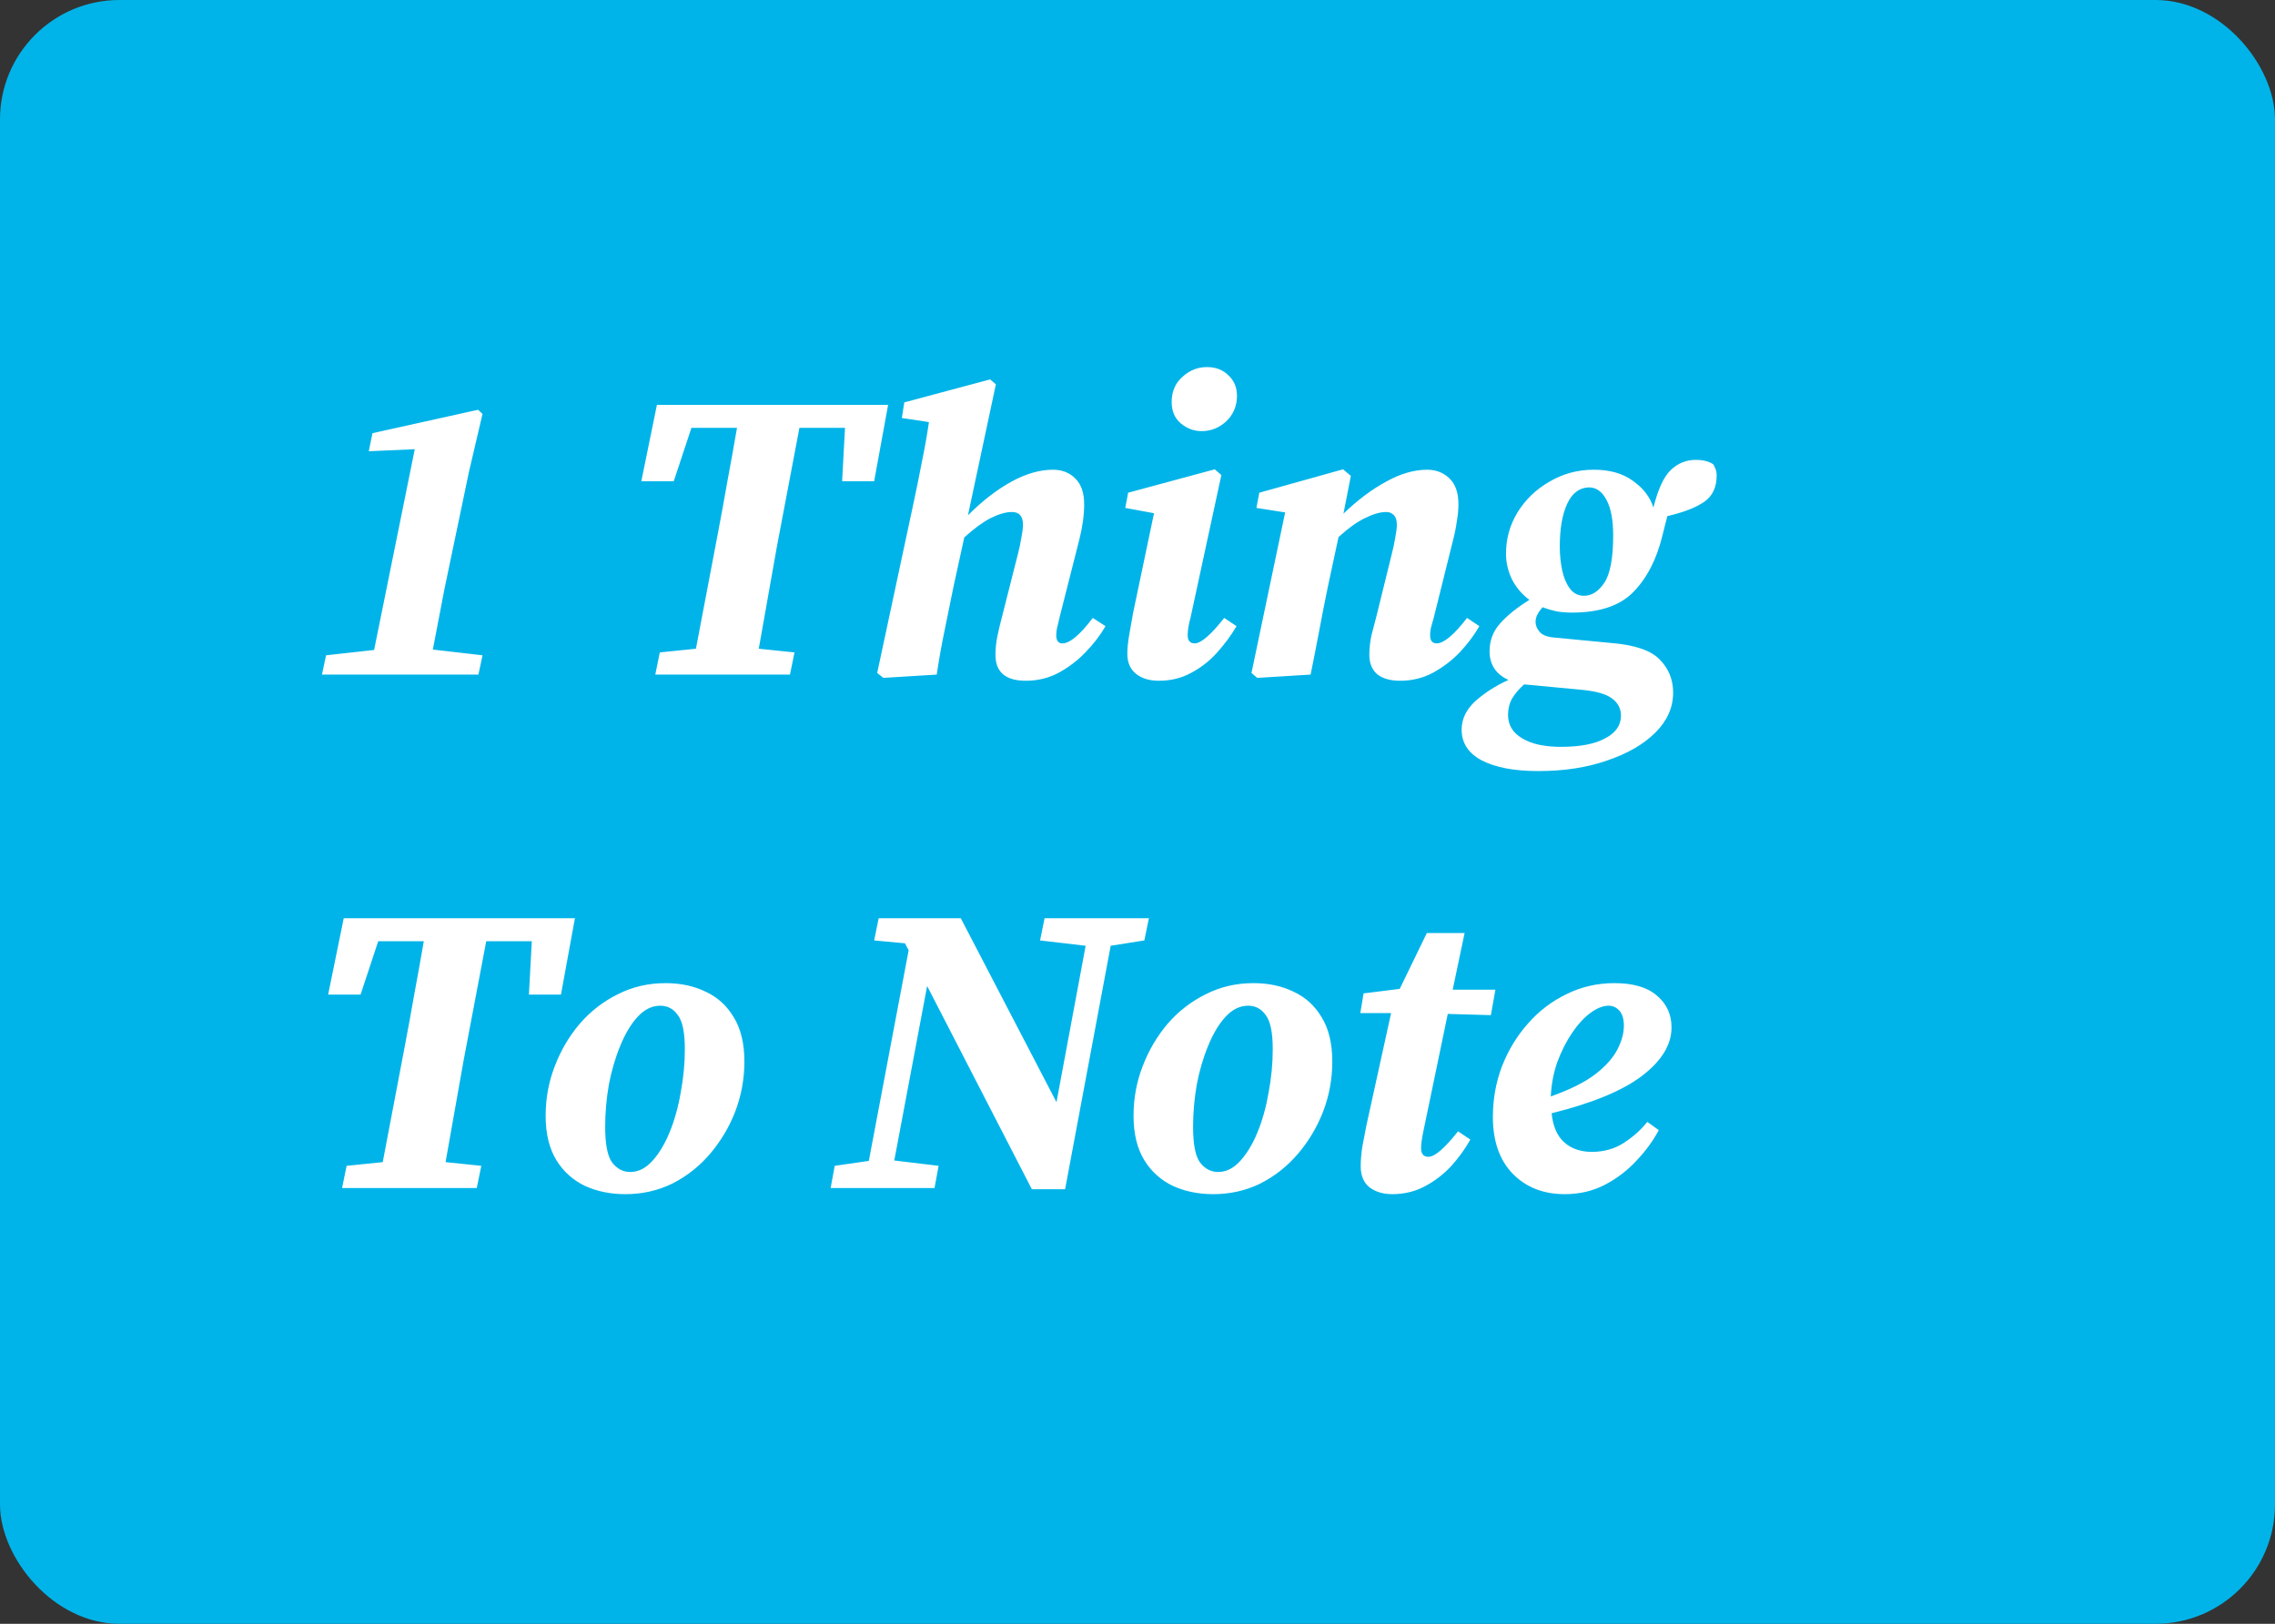
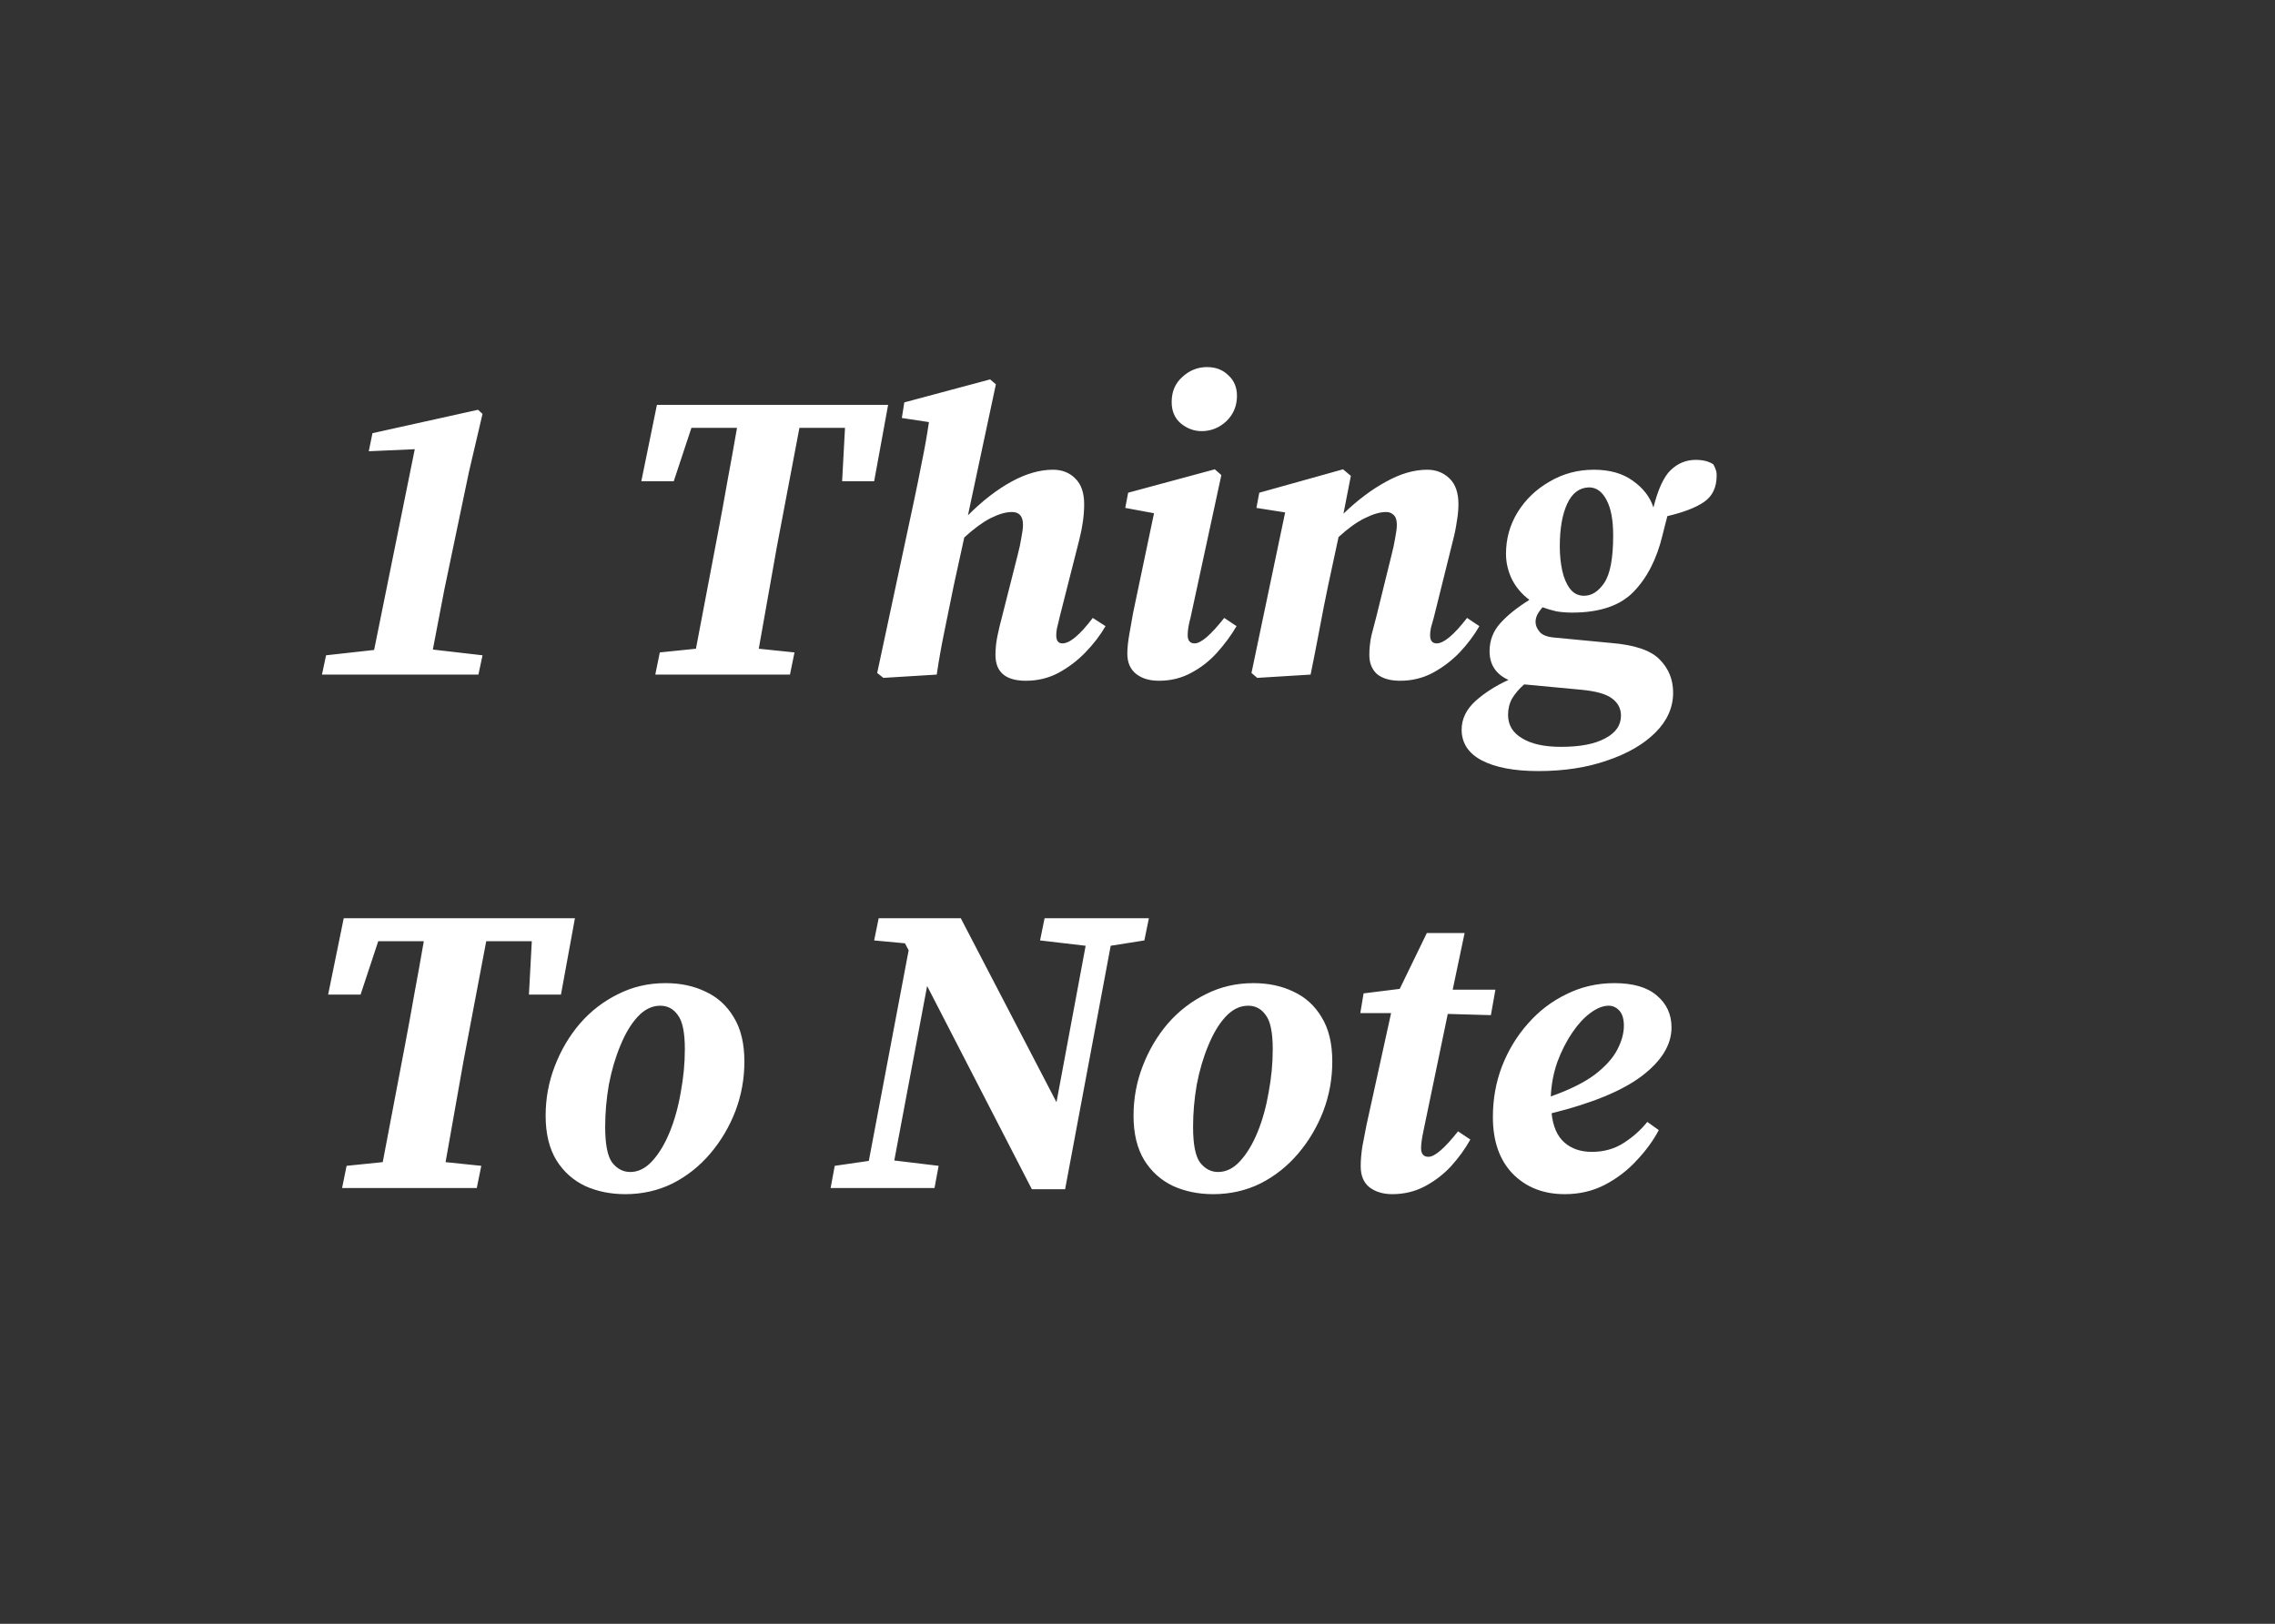
<svg xmlns="http://www.w3.org/2000/svg" width="381" height="272" viewBox="0 0 381 272" fill="none">
  <rect x="0" y="0" width="381" height="272" fill="#333333" stroke="none" />
-   <rect width="381" height="272" rx="20" fill="#00B4E9" />
  <path d="M62.379 72.562L80.053 68.642L80.81 69.33L78.54 79.027L74.414 98.764C74.093 100.415 73.772 102.088 73.451 103.785C73.13 105.435 72.809 107.109 72.489 108.805L80.81 109.768L80.122 113H53.92L54.608 109.768L62.654 108.874L69.463 75.244L61.76 75.588L62.379 72.562ZM107.404 80.608L110.017 67.817H148.736L146.398 80.608H141.033L141.515 71.668H133.881L130.099 91.612C129.594 94.454 129.09 97.297 128.586 100.14C128.081 102.982 127.577 105.825 127.073 108.667L133.056 109.286L132.299 113H109.742L110.499 109.286L116.55 108.667L120.264 89.136C120.814 86.248 121.342 83.359 121.846 80.471C122.396 77.537 122.923 74.602 123.428 71.668H115.794L112.837 80.608H107.404ZM147.938 113.55L146.906 112.725L153.096 83.772C153.554 81.617 153.99 79.462 154.403 77.307C154.861 75.106 155.251 72.906 155.572 70.705L151.033 70.017L151.445 67.404L165.819 63.553L166.782 64.378L162.105 86.316C164.535 83.886 166.965 82.007 169.395 80.677C171.825 79.347 174.14 78.683 176.341 78.683C177.854 78.683 179.092 79.164 180.055 80.127C181.063 81.09 181.568 82.534 181.568 84.46C181.568 86.293 181.292 88.288 180.742 90.443L177.441 103.441C177.304 104.083 177.166 104.656 177.029 105.16C176.937 105.618 176.891 106.031 176.891 106.398C176.891 107.315 177.235 107.773 177.923 107.773C179.161 107.773 180.857 106.352 183.012 103.509L185.144 104.885C184.273 106.398 183.149 107.865 181.774 109.286C180.444 110.662 178.931 111.808 177.235 112.725C175.584 113.596 173.773 114.032 171.802 114.032C168.409 114.032 166.713 112.587 166.713 109.699C166.713 108.644 166.827 107.567 167.057 106.467C167.286 105.366 167.538 104.312 167.813 103.303L170.426 92.987C170.702 91.933 170.908 90.97 171.045 90.099C171.229 89.182 171.321 88.448 171.321 87.898C171.321 86.477 170.702 85.766 169.464 85.766C168.455 85.766 167.263 86.11 165.888 86.798C164.558 87.486 163.091 88.563 161.486 90.03L159.698 98.214C159.102 101.148 158.575 103.739 158.116 105.985C157.658 108.186 157.245 110.524 156.878 113L147.938 113.55ZM188.796 109.493C188.796 108.576 188.91 107.475 189.139 106.192C189.369 104.862 189.575 103.693 189.758 102.684L193.266 85.972L188.452 85.079L188.933 82.534L203.444 78.614L204.544 79.577L199.387 103.441C199.066 104.587 198.905 105.573 198.905 106.398C198.905 107.315 199.295 107.773 200.074 107.773C201.129 107.773 202.779 106.352 205.026 103.509L207.089 104.885C206.172 106.444 205.072 107.934 203.788 109.355C202.55 110.731 201.106 111.854 199.455 112.725C197.851 113.596 196.063 114.032 194.091 114.032C192.486 114.032 191.203 113.642 190.24 112.862C189.277 112.083 188.796 110.96 188.796 109.493ZM201.243 72.218C199.96 72.218 198.791 71.783 197.736 70.911C196.727 70.04 196.223 68.848 196.223 67.335C196.223 65.593 196.819 64.195 198.011 63.14C199.203 62.04 200.579 61.49 202.137 61.49C203.605 61.49 204.797 61.948 205.714 62.865C206.676 63.736 207.158 64.882 207.158 66.304C207.158 68 206.562 69.421 205.37 70.568C204.178 71.668 202.802 72.218 201.243 72.218ZM219.491 113L210.551 113.55L209.588 112.725L215.227 85.835L210.413 85.079L210.895 82.534L224.924 78.614L226.231 79.714L224.993 86.041C227.377 83.749 229.761 81.961 232.145 80.677C234.529 79.347 236.822 78.683 239.022 78.683C240.49 78.683 241.727 79.164 242.736 80.127C243.745 81.09 244.249 82.534 244.249 84.46C244.249 85.376 244.157 86.339 243.974 87.348C243.836 88.357 243.63 89.388 243.355 90.443L240.123 103.441C239.939 104.083 239.779 104.656 239.641 105.16C239.55 105.618 239.504 106.031 239.504 106.398C239.504 107.315 239.871 107.773 240.604 107.773C241.796 107.773 243.493 106.352 245.693 103.509L247.756 104.885C246.885 106.398 245.785 107.865 244.455 109.286C243.126 110.662 241.613 111.808 239.916 112.725C238.266 113.596 236.455 114.032 234.483 114.032C232.833 114.032 231.549 113.665 230.632 112.931C229.761 112.152 229.326 111.074 229.326 109.699C229.326 108.644 229.44 107.567 229.669 106.467C229.944 105.366 230.22 104.312 230.495 103.303L233.039 92.987C233.314 91.933 233.521 90.97 233.658 90.099C233.842 89.182 233.933 88.448 233.933 87.898C233.933 87.119 233.75 86.569 233.383 86.248C233.062 85.927 232.65 85.766 232.145 85.766C231.137 85.766 229.944 86.11 228.569 86.798C227.239 87.44 225.772 88.494 224.168 89.961L222.38 98.283C221.875 100.713 221.394 103.166 220.935 105.641C220.477 108.071 219.995 110.524 219.491 113ZM265.279 99.796C266.563 99.796 267.686 99.085 268.649 97.664C269.658 96.197 270.162 93.537 270.162 89.686C270.162 87.119 269.795 85.147 269.062 83.772C268.328 82.35 267.343 81.64 266.105 81.64C264.5 81.686 263.285 82.603 262.46 84.391C261.634 86.179 261.222 88.563 261.222 91.543C261.222 92.964 261.359 94.317 261.634 95.601C261.91 96.838 262.345 97.847 262.941 98.627C263.537 99.406 264.317 99.796 265.279 99.796ZM252.213 92.781C252.213 90.259 252.855 87.944 254.138 85.835C255.468 83.68 257.256 81.961 259.503 80.677C261.749 79.347 264.225 78.683 266.93 78.683C269.589 78.683 271.767 79.302 273.463 80.54C275.206 81.777 276.352 83.267 276.902 85.01C277.681 81.938 278.644 79.852 279.79 78.751C280.982 77.605 282.381 77.032 283.985 77.032C285.223 77.032 286.209 77.284 286.943 77.789C287.08 78.018 287.195 78.27 287.286 78.545C287.424 78.82 287.493 79.187 287.493 79.645C287.493 81.617 286.805 83.084 285.43 84.047C284.054 85.01 281.991 85.812 279.24 86.454C279.103 86.958 278.965 87.486 278.828 88.036C278.69 88.54 278.552 89.09 278.415 89.686C277.452 93.675 275.824 96.838 273.532 99.177C271.285 101.469 267.87 102.615 263.285 102.615C262.368 102.615 261.497 102.547 260.672 102.409C259.846 102.226 259.067 101.996 258.333 101.721C257.829 102.317 257.508 102.799 257.371 103.166C257.233 103.487 257.164 103.83 257.164 104.197C257.164 104.747 257.394 105.298 257.852 105.848C258.31 106.398 259.182 106.719 260.465 106.811L269.818 107.705C273.761 108.025 276.466 108.942 277.933 110.455C279.446 111.968 280.203 113.825 280.203 116.026C280.203 118.502 279.217 120.725 277.246 122.697C275.274 124.668 272.592 126.227 269.199 127.373C265.807 128.565 261.955 129.161 257.646 129.161C253.611 129.161 250.448 128.565 248.155 127.373C245.909 126.181 244.785 124.462 244.785 122.215C244.785 120.427 245.565 118.823 247.124 117.401C248.682 116.026 250.516 114.857 252.625 113.894C250.516 112.931 249.462 111.327 249.462 109.08C249.462 107.292 250.058 105.733 251.25 104.403C252.442 103.074 254.07 101.767 256.133 100.483C254.849 99.521 253.863 98.352 253.175 96.976C252.534 95.601 252.213 94.202 252.213 92.781ZM252.557 119.74C252.557 121.436 253.336 122.743 254.895 123.66C256.454 124.622 258.631 125.104 261.428 125.104C264.638 125.104 267.113 124.622 268.856 123.66C270.598 122.743 271.469 121.482 271.469 119.877C271.469 118.685 270.965 117.722 269.956 116.989C268.993 116.255 267.297 115.774 264.867 115.545L255.376 114.651H255.239C254.413 115.384 253.749 116.164 253.244 116.989C252.786 117.814 252.557 118.731 252.557 119.74ZM54.952 166.608L57.565 153.817H96.284L93.945 166.608H88.581L89.063 157.668H81.429L77.646 177.612C77.142 180.454 76.638 183.297 76.133 186.14C75.629 188.982 75.125 191.825 74.62 194.667L80.604 195.286L79.847 199H57.29L58.046 195.286L64.098 194.667L67.812 175.136C68.362 172.248 68.889 169.359 69.394 166.471C69.944 163.536 70.471 160.602 70.975 157.668H63.342L60.385 166.608H54.952ZM104.721 200.032C102.245 200.032 99.999 199.573 97.981 198.656C95.964 197.693 94.359 196.249 93.167 194.323C91.975 192.352 91.379 189.876 91.379 186.896C91.379 184.008 91.884 181.257 92.892 178.643C93.901 175.984 95.299 173.6 97.087 171.491C98.921 169.382 101.053 167.732 103.483 166.54C105.913 165.302 108.572 164.683 111.461 164.683C113.982 164.683 116.229 165.164 118.2 166.127C120.172 167.044 121.731 168.465 122.877 170.391C124.069 172.316 124.665 174.792 124.665 177.818C124.665 180.707 124.161 183.48 123.152 186.14C122.143 188.753 120.745 191.114 118.957 193.223C117.169 195.332 115.06 197.006 112.63 198.244C110.2 199.436 107.564 200.032 104.721 200.032ZM105.546 196.318C106.876 196.318 108.091 195.722 109.191 194.53C110.338 193.292 111.323 191.664 112.149 189.647C112.974 187.63 113.593 185.406 114.005 182.976C114.464 180.546 114.693 178.139 114.693 175.755C114.693 172.958 114.303 171.056 113.524 170.047C112.79 168.992 111.805 168.465 110.567 168.465C109.191 168.465 107.931 169.084 106.784 170.322C105.684 171.514 104.721 173.119 103.896 175.136C103.071 177.108 102.429 179.285 101.97 181.669C101.558 184.054 101.351 186.415 101.351 188.753C101.351 191.687 101.741 193.682 102.52 194.736C103.346 195.791 104.354 196.318 105.546 196.318ZM174.181 157.53L174.938 153.817H192.406L191.649 157.53L186.01 158.424L178.376 199.206H172.806L155.269 165.164L149.767 194.392L157.194 195.286L156.507 199H139.107L139.795 195.286L145.503 194.461L152.174 159.181L151.555 158.012L146.397 157.53L147.154 153.817H160.908L176.932 184.627L181.815 158.424L174.181 157.53ZM203.178 200.032C200.702 200.032 198.456 199.573 196.438 198.656C194.421 197.693 192.816 196.249 191.624 194.323C190.432 192.352 189.836 189.876 189.836 186.896C189.836 184.008 190.341 181.257 191.349 178.643C192.358 175.984 193.756 173.6 195.544 171.491C197.378 169.382 199.51 167.732 201.94 166.54C204.37 165.302 207.029 164.683 209.918 164.683C212.439 164.683 214.686 165.164 216.657 166.127C218.629 167.044 220.188 168.465 221.334 170.391C222.526 172.316 223.122 174.792 223.122 177.818C223.122 180.707 222.618 183.48 221.609 186.14C220.6 188.753 219.202 191.114 217.414 193.223C215.626 195.332 213.517 197.006 211.087 198.244C208.657 199.436 206.021 200.032 203.178 200.032ZM204.003 196.318C205.333 196.318 206.548 195.722 207.648 194.53C208.795 193.292 209.78 191.664 210.606 189.647C211.431 187.63 212.05 185.406 212.462 182.976C212.921 180.546 213.15 178.139 213.15 175.755C213.15 172.958 212.76 171.056 211.981 170.047C211.247 168.992 210.262 168.465 209.024 168.465C207.648 168.465 206.388 169.084 205.241 170.322C204.141 171.514 203.178 173.119 202.353 175.136C201.528 177.108 200.886 179.285 200.427 181.669C200.015 184.054 199.808 186.415 199.808 188.753C199.808 191.687 200.198 193.682 200.977 194.736C201.803 195.791 202.811 196.318 204.003 196.318ZM228.844 188.478L232.97 169.703H227.813L228.363 166.402L234.415 165.646L238.954 156.292H245.281L243.286 165.783H250.439L249.682 170.047L242.461 169.841L238.403 189.372C238.128 190.656 237.991 191.641 237.991 192.329C237.991 193.292 238.403 193.773 239.229 193.773C240.283 193.773 241.934 192.352 244.18 189.509L246.243 190.885C245.372 192.444 244.295 193.934 243.011 195.355C241.727 196.731 240.26 197.854 238.61 198.725C236.959 199.596 235.148 200.032 233.177 200.032C231.618 200.032 230.334 199.642 229.326 198.862C228.363 198.083 227.881 196.914 227.881 195.355C227.881 194.346 227.973 193.246 228.156 192.054C228.386 190.816 228.615 189.624 228.844 188.478ZM269.411 168.465C268.448 168.465 267.416 168.878 266.316 169.703C265.261 170.482 264.253 171.583 263.29 173.004C262.327 174.425 261.502 176.053 260.814 177.887C260.172 179.721 259.805 181.646 259.714 183.664C262.831 182.563 265.284 181.348 267.072 180.019C268.86 178.643 270.121 177.245 270.855 175.824C271.588 174.402 271.955 173.073 271.955 171.835C271.955 170.689 271.703 169.841 271.199 169.29C270.694 168.74 270.098 168.465 269.411 168.465ZM262.052 200.032C258.476 200.032 255.564 198.885 253.318 196.593C251.117 194.301 250.017 191.137 250.017 187.102C250.017 184.122 250.521 181.303 251.53 178.643C252.584 175.938 254.029 173.554 255.862 171.491C257.696 169.382 259.851 167.732 262.327 166.54C264.803 165.302 267.485 164.683 270.373 164.683C273.491 164.683 275.852 165.37 277.457 166.746C279.107 168.121 279.933 169.909 279.933 172.11C279.933 174.999 278.282 177.704 274.981 180.225C271.726 182.701 266.683 184.787 259.851 186.483C260.08 188.684 260.791 190.312 261.983 191.366C263.175 192.421 264.711 192.948 266.591 192.948C268.608 192.948 270.396 192.444 271.955 191.435C273.514 190.426 274.821 189.257 275.875 187.928L277.801 189.303C276.884 191.045 275.646 192.742 274.087 194.392C272.574 196.043 270.809 197.395 268.792 198.45C266.774 199.504 264.528 200.032 262.052 200.032Z" fill="white" />
</svg>